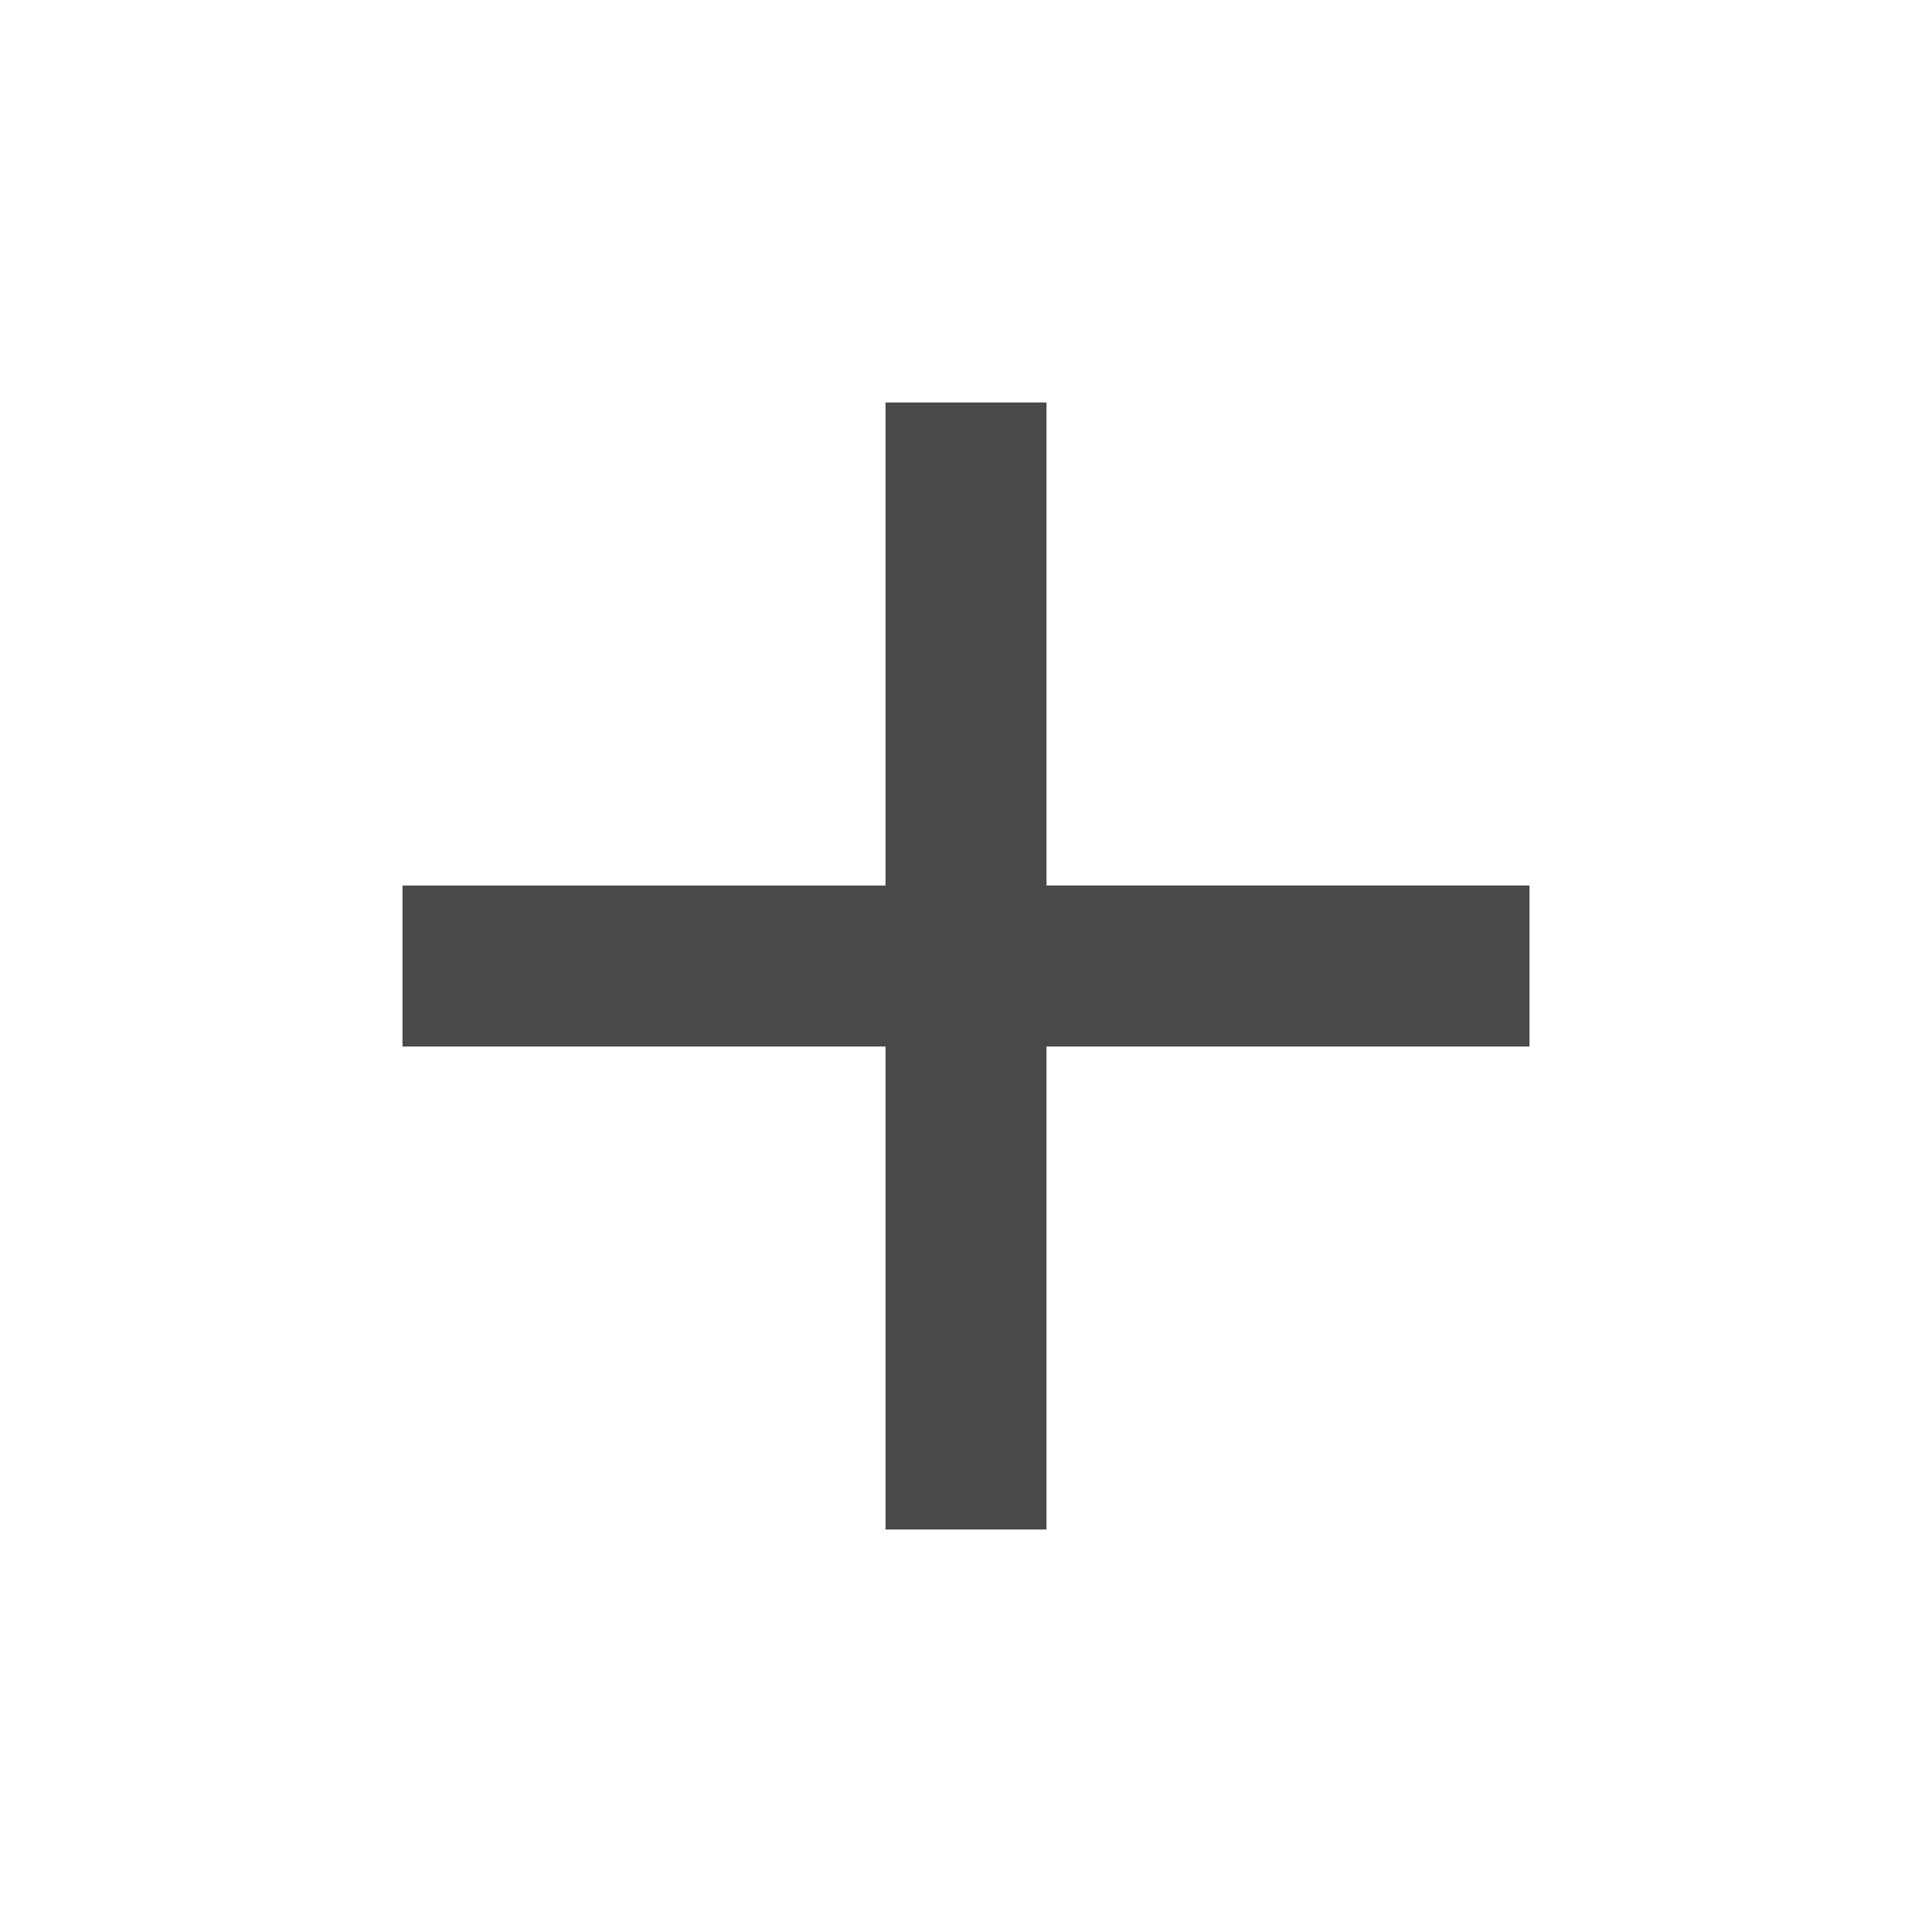
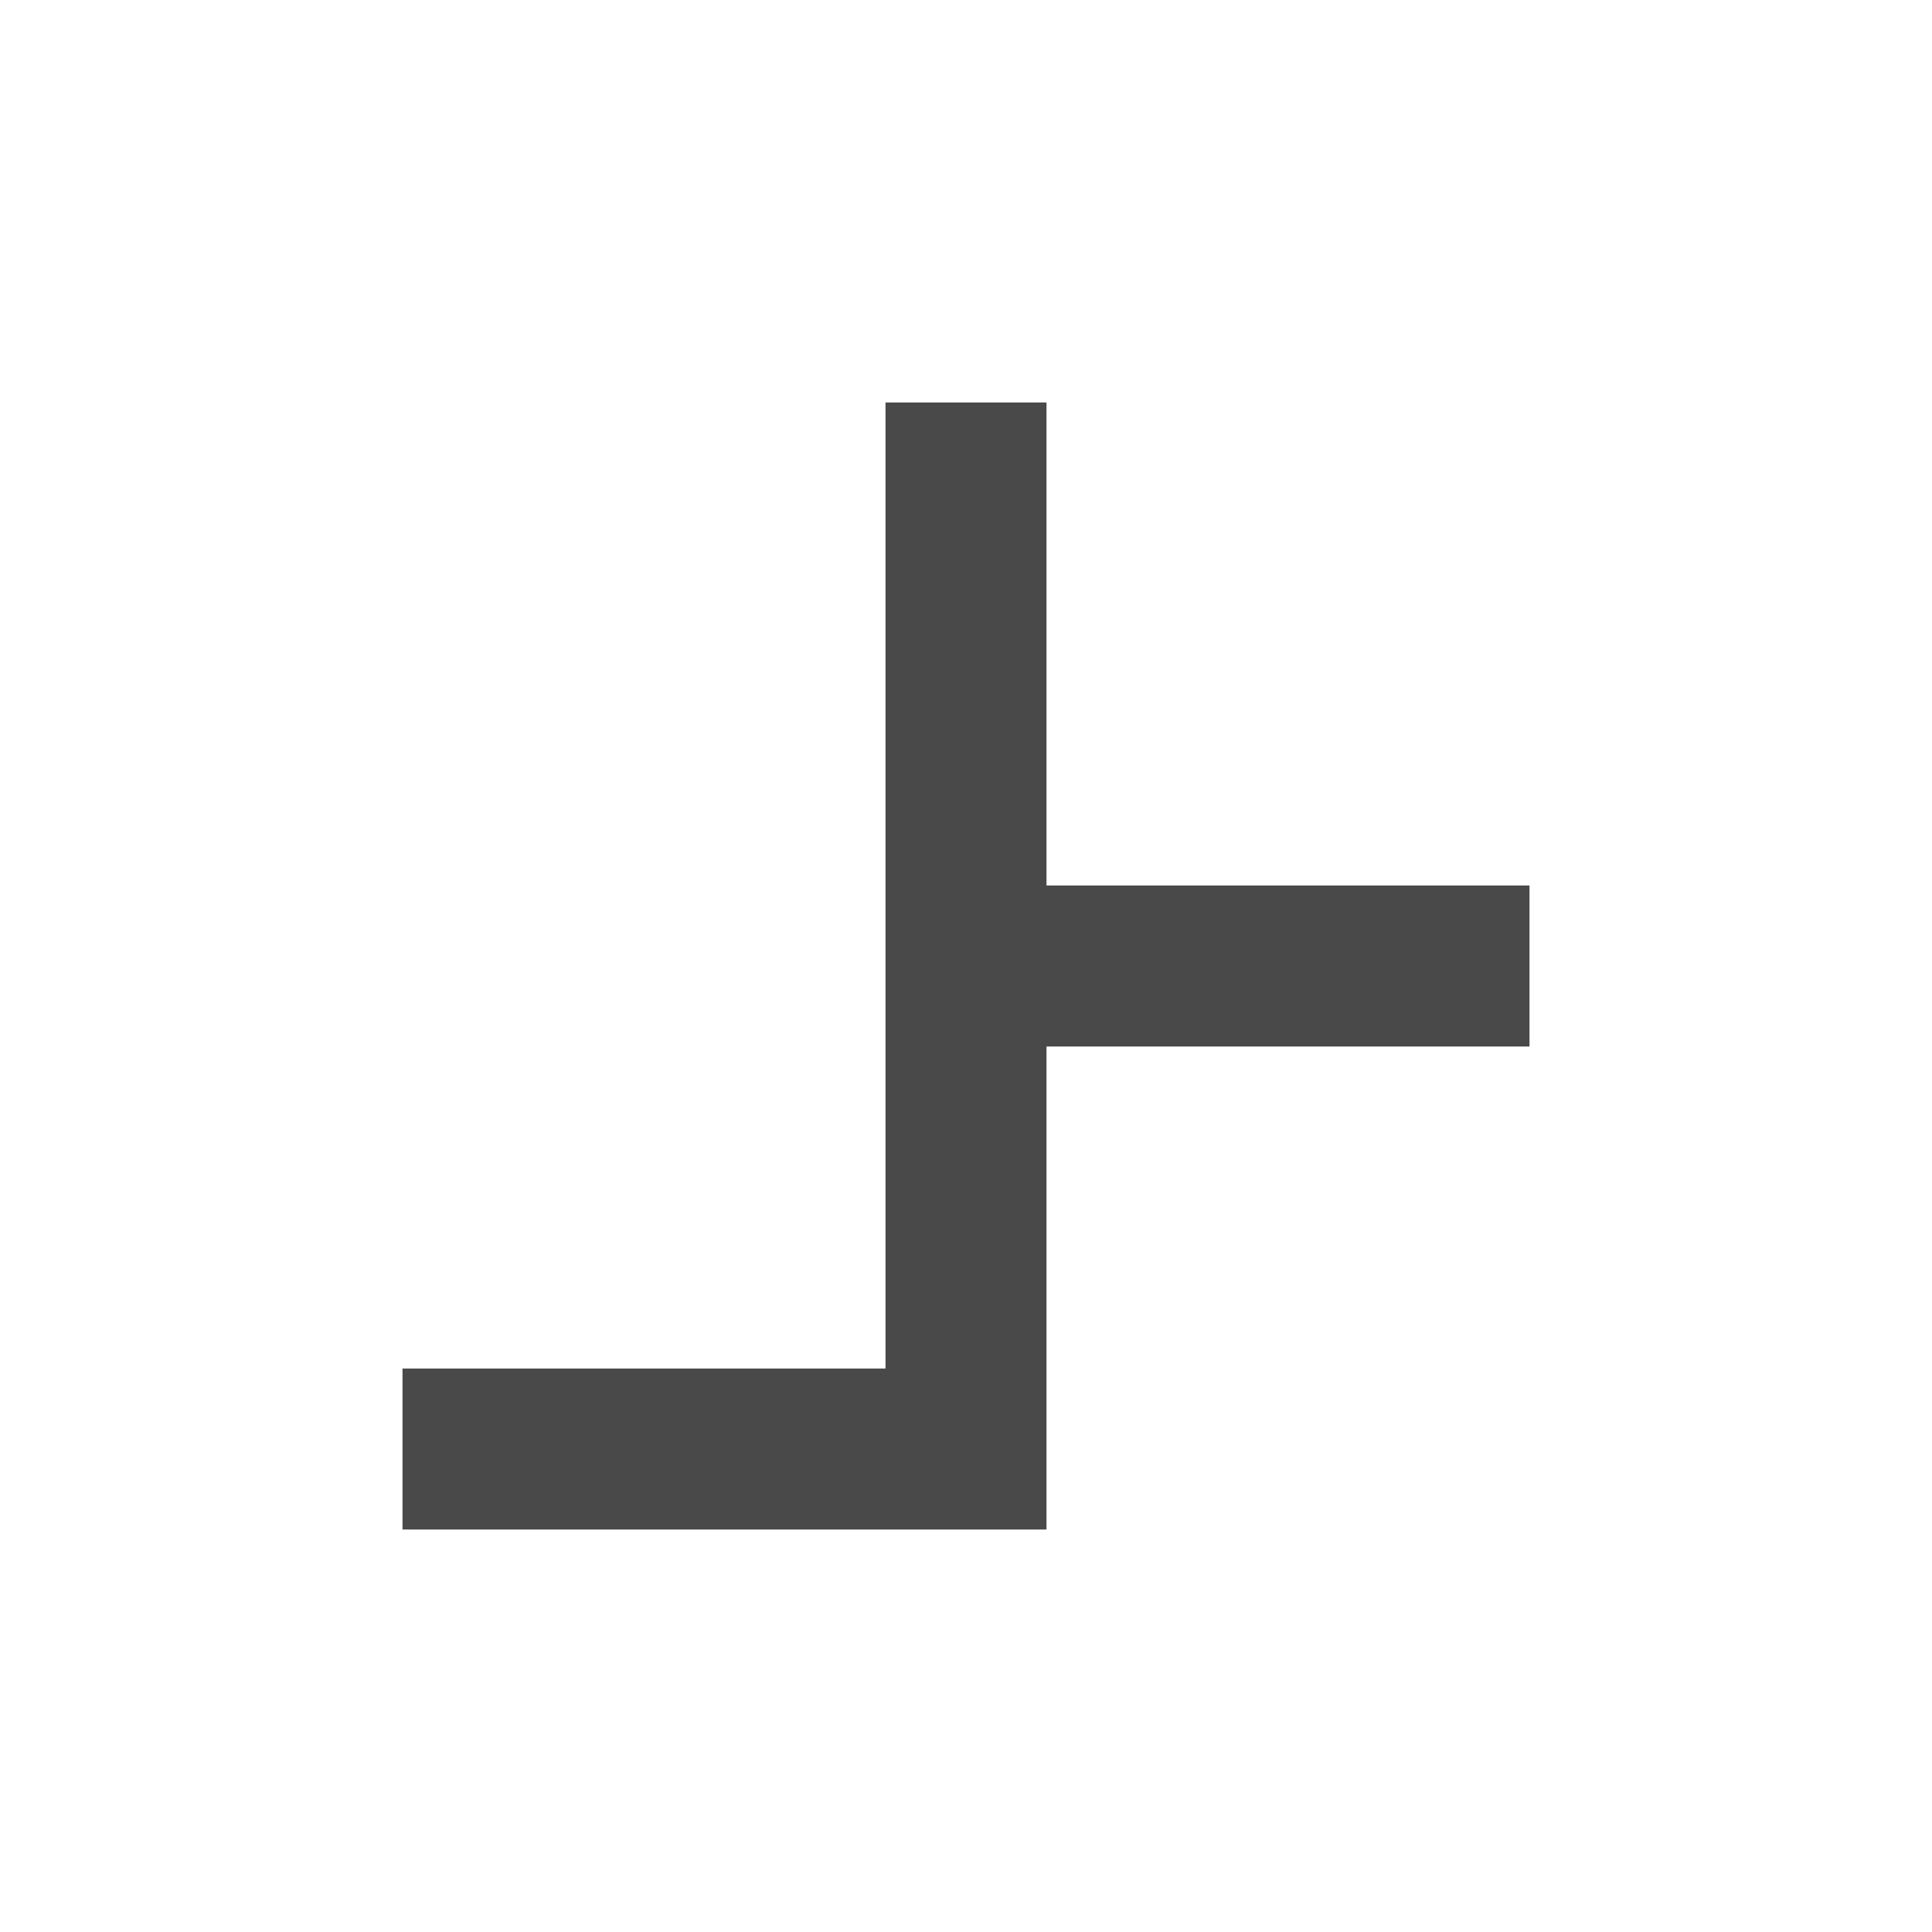
<svg xmlns="http://www.w3.org/2000/svg" xmlns:xlink="http://www.w3.org/1999/xlink" width="24" height="24">
  <defs>
-     <path id="a" d="M19 13h-6v6h-2v-6H5v-2h6V5h2v6h6z" />
+     <path id="a" d="M19 13h-6v6h-2H5v-2h6V5h2v6h6z" />
  </defs>
  <use fill="#494949" fill-rule="evenodd" xlink:href="#a" />
</svg>